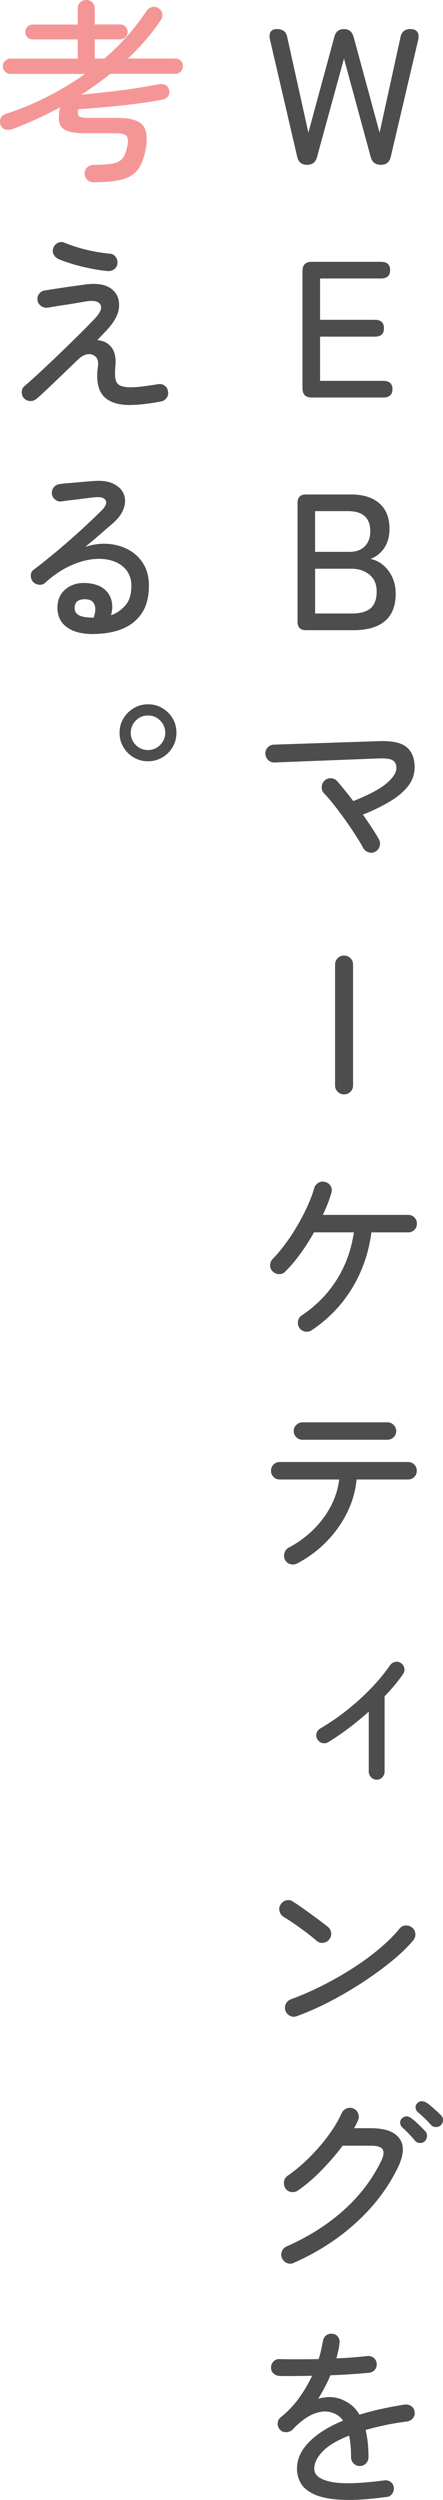
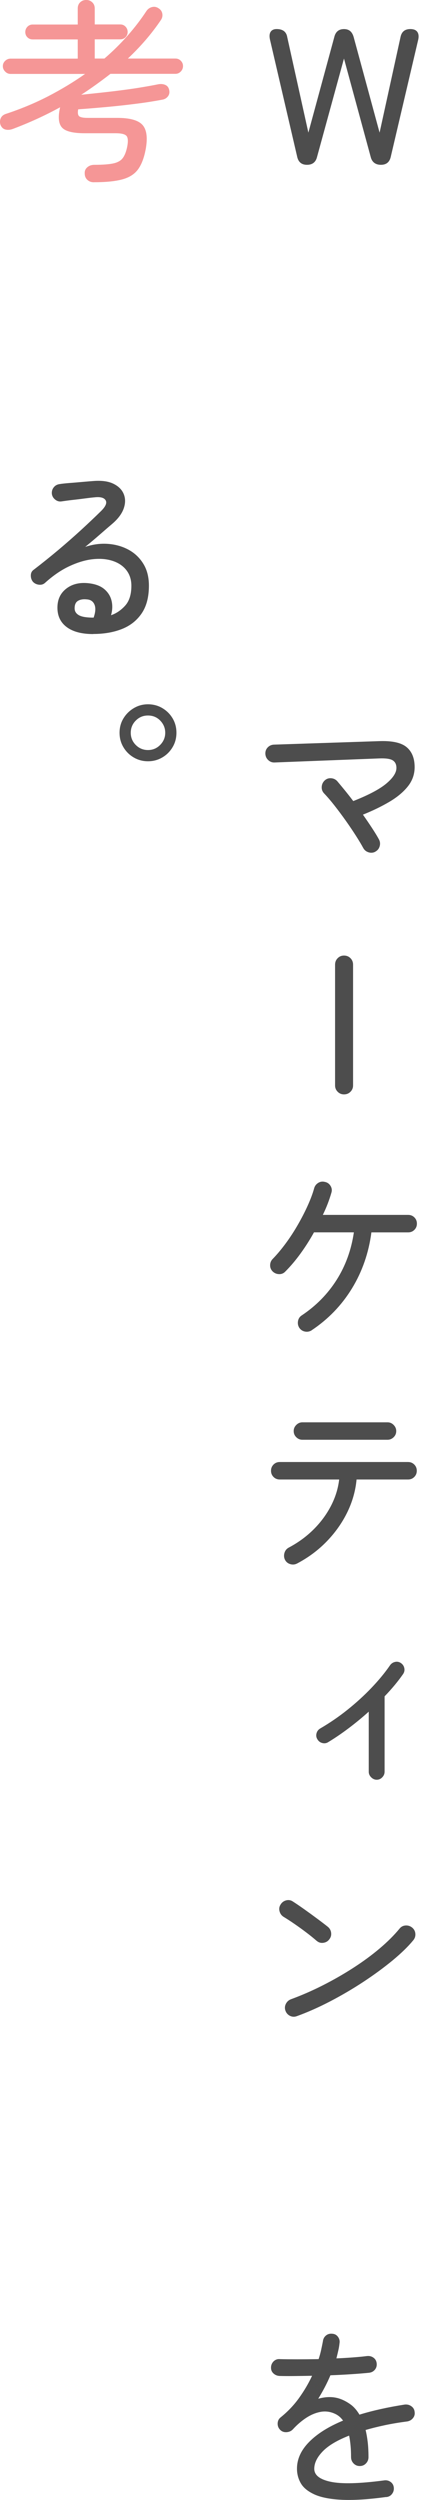
<svg xmlns="http://www.w3.org/2000/svg" id="b" viewBox="0 0 144.19 812.24">
  <defs>
    <style>.d{fill:#4d4d4d;}.e{fill:#f59696;}</style>
  </defs>
  <g id="c">
    <g>
      <path class="d" d="M99.93,53.55c-1.76,0-2.83-.88-3.21-2.65l-8.88-38.18c-.21-1.05-.12-1.86,.28-2.43,.4-.57,1.04-.85,1.92-.85,2.02,0,3.17,.88,3.46,2.65l6.87,31,8.44-31.06c.42-1.72,1.47-2.58,3.15-2.58s2.65,.86,3.15,2.58l8.44,31.06,6.8-31c.34-1.76,1.41-2.65,3.21-2.65,1.05,0,1.8,.29,2.24,.88,.44,.59,.56,1.41,.35,2.46l-8.95,38.12c-.38,1.76-1.45,2.65-3.21,2.65s-2.92-.86-3.34-2.58l-8.69-31.94-8.76,31.94c-.42,1.72-1.51,2.58-3.28,2.58Z" />
-       <path class="d" d="M101.41,129.15c-1.97,0-2.96-1.01-2.96-3.02v-38.05c0-2.02,.99-3.02,2.96-3.02h22.55c2.02,0,3.02,.9,3.02,2.71s-1.01,2.71-3.02,2.71h-19.78v13.42h17.83c1.97,0,2.96,.92,2.96,2.77s-.99,2.71-2.96,2.71h-17.83v14.36h20.54c2.02,0,3.02,.9,3.02,2.71s-1.01,2.71-3.02,2.71h-23.31Z" />
-       <path class="d" d="M99.55,204.75c-1.81,0-2.71-.92-2.71-2.77v-38.56c0-1.85,.9-2.77,2.71-2.77h14.74c3.91,0,6.96,.96,9.17,2.87,2.21,1.91,3.31,4.67,3.31,8.28,0,2.48-.57,4.56-1.7,6.24-1.13,1.68-2.63,2.86-4.47,3.53,2.39,.55,4.36,1.86,5.89,3.94,1.53,2.08,2.3,4.55,2.3,7.4,0,3.95-1.17,6.91-3.5,8.88-2.33,1.97-5.72,2.96-10.17,2.96h-15.56Zm3.02-25.45h11.09c2.23,0,3.93-.61,5.1-1.83,1.18-1.22,1.76-2.83,1.76-4.85,0-4.37-2.42-6.55-7.25-6.55h-10.71v13.23Zm0,20.03h11.84c2.86,0,4.93-.58,6.24-1.73,1.3-1.15,1.95-2.95,1.95-5.39s-.78-4.18-2.33-5.48c-1.55-1.3-3.53-1.95-5.92-1.95h-11.78v14.55Z" />
      <path class="d" d="M122.17,276.72c-.71,.38-1.46,.44-2.24,.19-.78-.25-1.35-.73-1.73-1.45-.55-1.01-1.31-2.29-2.3-3.84-.99-1.55-2.09-3.19-3.31-4.91-1.22-1.72-2.45-3.37-3.69-4.95-1.24-1.58-2.38-2.91-3.43-4-.55-.59-.8-1.28-.76-2.08,.04-.8,.34-1.47,.88-2.02,.59-.59,1.29-.86,2.11-.82,.82,.04,1.5,.36,2.05,.94,.71,.84,1.53,1.83,2.46,2.96,.92,1.13,1.85,2.31,2.77,3.53,5-1.97,8.59-3.87,10.77-5.7,2.18-1.83,3.28-3.52,3.28-5.07,0-1.13-.4-1.95-1.2-2.46-.8-.5-2.25-.71-4.35-.63l-34.08,1.32c-.8,.04-1.49-.21-2.08-.76-.59-.54-.9-1.22-.95-2.02-.04-.84,.21-1.54,.76-2.11,.54-.57,1.22-.87,2.02-.91l34.15-1.13c4.24-.17,7.25,.47,9.01,1.92,1.76,1.45,2.65,3.62,2.65,6.52,0,2.35-.75,4.45-2.24,6.3-1.49,1.85-3.51,3.52-6.05,5.01-2.54,1.49-5.39,2.87-8.54,4.13,1.09,1.55,2.1,3.03,3.02,4.44,.92,1.41,1.66,2.61,2.2,3.62,.38,.71,.45,1.46,.22,2.24-.23,.78-.7,1.35-1.42,1.73Z" />
      <path class="d" d="M111.96,355.57c-.8,0-1.48-.28-2.05-.85s-.85-1.25-.85-2.05v-39.25c0-.84,.28-1.54,.85-2.11,.57-.57,1.25-.85,2.05-.85,.84,0,1.54,.28,2.11,.85s.85,1.27,.85,2.11v39.25c0,.8-.28,1.48-.85,2.05-.57,.57-1.27,.85-2.11,.85Z" />
      <path class="d" d="M101.44,432.22c-.67,.42-1.4,.56-2.17,.41-.78-.15-1.4-.56-1.86-1.23-.42-.67-.56-1.41-.41-2.21,.15-.8,.56-1.41,1.23-1.83,4.66-3.11,8.44-6.95,11.34-11.53,2.9-4.58,4.77-9.72,5.61-15.44h-12.98c-1.3,2.35-2.75,4.63-4.35,6.84-1.6,2.21-3.26,4.17-4.98,5.89-.55,.59-1.22,.87-2.02,.85-.8-.02-1.49-.3-2.08-.85-.59-.59-.87-1.28-.85-2.08,.02-.8,.3-1.47,.85-2.02,1.43-1.47,2.84-3.16,4.25-5.07,1.41-1.91,2.72-3.93,3.94-6.05,1.22-2.12,2.29-4.2,3.21-6.24,.92-2.04,1.62-3.9,2.08-5.58,.21-.76,.65-1.34,1.32-1.76,.67-.42,1.41-.52,2.21-.31,.8,.17,1.41,.61,1.83,1.32,.42,.71,.5,1.45,.25,2.21-.34,1.18-.74,2.36-1.2,3.56-.46,1.2-.99,2.4-1.58,3.62h27.78c.8,0,1.47,.27,2.02,.82,.55,.55,.82,1.22,.82,2.02s-.27,1.47-.82,2.02-1.22,.82-2.02,.82h-11.97c-.88,6.68-2.99,12.75-6.33,18.21-3.34,5.46-7.72,10-13.14,13.61Z" />
      <path class="d" d="M96.72,507.97c-.71,.38-1.46,.45-2.24,.22-.78-.23-1.35-.7-1.73-1.42-.34-.71-.39-1.46-.16-2.24,.23-.78,.7-1.35,1.42-1.73,3.02-1.6,5.7-3.55,8.03-5.86,2.33-2.31,4.22-4.86,5.67-7.65,1.45-2.79,2.34-5.66,2.68-8.6h-19.34c-.8,0-1.47-.27-2.02-.82-.55-.55-.82-1.22-.82-2.02s.27-1.47,.82-2.02,1.22-.82,2.02-.82h41.77c.8,0,1.47,.27,2.02,.82,.55,.55,.82,1.22,.82,2.02s-.27,1.47-.82,2.02c-.55,.55-1.22,.82-2.02,.82h-16.76c-.34,3.65-1.34,7.2-3.02,10.65-1.68,3.44-3.91,6.59-6.68,9.45-2.77,2.86-5.98,5.25-9.64,7.18Zm1.7-40.19c-.76,0-1.42-.27-1.98-.82-.57-.55-.85-1.22-.85-2.02,0-.76,.28-1.42,.85-1.98,.57-.57,1.23-.85,1.98-.85h27.72c.76,0,1.42,.28,1.98,.85s.85,1.23,.85,1.98c0,.8-.28,1.47-.85,2.02-.57,.55-1.23,.82-1.98,.82h-27.72Z" />
      <path class="d" d="M122.61,578.24c-.67,0-1.27-.26-1.8-.79-.53-.52-.79-1.12-.79-1.8v-19.53c-2.06,1.85-4.21,3.62-6.46,5.32-2.25,1.7-4.48,3.22-6.71,4.57-.59,.38-1.23,.48-1.92,.31-.69-.17-1.23-.57-1.61-1.2-.38-.59-.48-1.23-.31-1.92,.17-.69,.57-1.23,1.2-1.61,3.11-1.81,6.07-3.83,8.88-6.08,2.81-2.25,5.41-4.61,7.78-7.09,2.37-2.48,4.4-4.93,6.08-7.37,.42-.59,.98-.95,1.67-1.1,.69-.15,1.33,0,1.92,.41,.59,.42,.94,.98,1.07,1.67,.13,.69-.02,1.33-.44,1.92-.76,1.09-1.64,2.25-2.65,3.47-1.01,1.22-2.12,2.46-3.34,3.72v24.51c0,.67-.25,1.27-.76,1.8-.5,.53-1.11,.79-1.83,.79Z" />
      <path class="d" d="M103.08,630.6c-1.01-.88-2.15-1.81-3.43-2.77-1.28-.97-2.56-1.89-3.84-2.77-1.28-.88-2.45-1.64-3.5-2.27-.67-.42-1.11-1.02-1.32-1.8-.21-.78-.11-1.5,.31-2.17,.42-.71,1.03-1.18,1.83-1.39,.8-.21,1.53-.08,2.21,.38,1.05,.67,2.3,1.52,3.75,2.55,1.45,1.03,2.87,2.06,4.25,3.09,1.39,1.03,2.5,1.88,3.34,2.55,.63,.5,1,1.16,1.1,1.95,.1,.8-.09,1.51-.6,2.14-.46,.63-1.1,1.01-1.92,1.13s-1.54-.08-2.17-.63Zm-6.43,24.44c-.76,.29-1.49,.27-2.21-.06-.71-.34-1.22-.88-1.51-1.64-.29-.76-.26-1.5,.09-2.24,.36-.73,.91-1.25,1.67-1.54,3.44-1.26,6.89-2.76,10.33-4.5,3.44-1.74,6.75-3.63,9.92-5.67,3.17-2.04,6.05-4.15,8.63-6.33,2.58-2.18,4.73-4.33,6.46-6.43,.5-.63,1.15-.98,1.95-1.04,.8-.06,1.51,.16,2.14,.66,.63,.5,.99,1.16,1.07,1.95,.08,.8-.13,1.51-.63,2.14-1.68,2.06-3.95,4.26-6.8,6.62-2.86,2.35-6.03,4.67-9.51,6.96-3.49,2.29-7.09,4.4-10.8,6.33-3.72,1.93-7.32,3.53-10.8,4.79Z" />
-       <path class="d" d="M95.65,735.21c-.76,.34-1.5,.36-2.24,.06-.74-.29-1.27-.82-1.61-1.58-.34-.71-.36-1.45-.06-2.21,.29-.76,.82-1.3,1.58-1.64,7.1-3.11,13.28-7.02,18.55-11.75,5.27-4.72,9.38-10.13,12.32-16.22,.71-1.55,.83-2.73,.35-3.53-.48-.8-1.77-1.2-3.87-1.2h-9.13c-2.02,2.69-4.31,5.35-6.87,7.97-2.56,2.62-5.12,4.82-7.69,6.58-.67,.46-1.41,.63-2.21,.5-.8-.13-1.43-.52-1.89-1.2-.42-.67-.57-1.41-.44-2.21,.13-.8,.52-1.43,1.2-1.89,2.48-1.72,4.85-3.72,7.12-5.99,2.27-2.27,4.32-4.64,6.14-7.12,1.83-2.48,3.27-4.89,4.32-7.25,.34-.71,.88-1.22,1.64-1.51,.76-.29,1.49-.27,2.21,.06,.71,.29,1.22,.83,1.51,1.61,.29,.78,.27,1.52-.06,2.24-.17,.42-.36,.83-.57,1.23-.21,.4-.44,.83-.69,1.29h5.42c4.62,0,7.74,1.12,9.36,3.37,1.62,2.25,1.42,5.43-.6,9.54-3.19,6.55-7.71,12.48-13.55,17.8-5.84,5.31-12.58,9.65-20.22,13.01Zm42.59-39.5c-.46,.42-1.02,.6-1.67,.54-.65-.06-1.17-.32-1.54-.79-1.26-1.51-2.63-2.94-4.1-4.28-.42-.38-.65-.85-.69-1.42-.04-.57,.15-1.06,.57-1.48,.46-.46,.98-.68,1.54-.66,.57,.02,1.08,.22,1.54,.6,.63,.46,1.38,1.1,2.24,1.92,.86,.82,1.61,1.56,2.24,2.24,.46,.46,.67,1.02,.63,1.67-.04,.65-.29,1.21-.76,1.67Zm5.23-5.23c-.42,.42-.96,.62-1.61,.6-.65-.02-1.19-.26-1.61-.72-.63-.71-1.31-1.43-2.05-2.14-.73-.71-1.46-1.36-2.17-1.95-.42-.34-.67-.79-.76-1.35-.08-.57,.08-1.08,.5-1.54,.42-.46,.91-.69,1.48-.69s1.1,.17,1.61,.5c.63,.42,1.4,1.03,2.3,1.83,.9,.8,1.69,1.53,2.36,2.21,.46,.42,.68,.96,.66,1.61-.02,.65-.26,1.21-.72,1.67Z" />
      <path class="d" d="M125.76,811.27c-5.92,.8-10.77,1.1-14.55,.91-3.78-.19-6.73-.77-8.85-1.73-2.12-.97-3.6-2.17-4.44-3.62-.84-1.45-1.26-3.03-1.26-4.76,0-3.11,1.31-5.99,3.94-8.66,2.62-2.67,6.31-4.99,11.06-6.96-.76-1.05-1.68-1.81-2.77-2.27-1.51-.67-3.07-.85-4.66-.54-1.6,.31-3.15,.98-4.66,1.98-1.51,1.01-2.92,2.23-4.22,3.65-.55,.59-1.25,.9-2.11,.95-.86,.04-1.56-.23-2.11-.82-.55-.59-.8-1.28-.76-2.08,.04-.8,.36-1.43,.94-1.89,2.35-1.89,4.37-4.01,6.05-6.36,1.68-2.35,3.09-4.75,4.22-7.18-2.06,.04-4.01,.07-5.86,.09-1.85,.02-3.42,.01-4.73-.03-.8-.04-1.47-.33-2.02-.85-.55-.52-.8-1.19-.76-1.98,.04-.8,.35-1.46,.91-1.98,.57-.52,1.25-.75,2.05-.66,1.47,.04,3.32,.06,5.54,.06s4.56-.02,6.99-.06c.34-1.01,.61-1.99,.82-2.96,.21-.97,.4-1.89,.57-2.77,.08-.8,.41-1.44,.98-1.92,.57-.48,1.25-.68,2.05-.6,.8,.04,1.43,.38,1.89,1.01,.46,.63,.63,1.32,.5,2.08-.08,.8-.22,1.61-.41,2.43s-.39,1.65-.6,2.49c1.89-.08,3.7-.19,5.42-.32,1.72-.13,3.23-.27,4.54-.44,.8-.08,1.5,.09,2.11,.54,.61,.44,.96,1.06,1.04,1.86,.08,.8-.12,1.48-.6,2.05-.48,.57-1.1,.89-1.86,.98-1.68,.17-3.61,.33-5.8,.47-2.18,.15-4.45,.26-6.8,.35-.55,1.3-1.16,2.59-1.83,3.87-.67,1.28-1.39,2.53-2.14,3.75,2.73-.76,5.19-.71,7.37,.13,1.01,.38,2.05,.94,3.12,1.7,1.07,.76,2.05,1.87,2.93,3.34,2.18-.67,4.51-1.28,6.99-1.83,2.48-.55,5.06-1.03,7.75-1.45,.8-.08,1.51,.09,2.14,.54,.63,.44,.99,1.04,1.07,1.8,.13,.8-.05,1.49-.54,2.08-.48,.59-1.1,.94-1.86,1.07-2.65,.34-5.09,.75-7.34,1.23-2.25,.48-4.32,1-6.21,1.54,.29,1.18,.52,2.5,.69,3.97,.17,1.47,.25,3.09,.25,4.85,0,.8-.27,1.48-.82,2.05-.55,.57-1.22,.85-2.02,.85s-1.47-.28-2.02-.85c-.55-.57-.82-1.25-.82-2.05,0-1.34-.05-2.59-.16-3.75-.1-1.15-.26-2.24-.47-3.24-3.95,1.55-6.83,3.28-8.63,5.17-1.81,1.89-2.71,3.76-2.71,5.61,0,2.06,1.78,3.47,5.35,4.22,3.57,.76,9.34,.61,17.33-.44,.8-.13,1.51,.03,2.14,.47s.99,1.06,1.07,1.86c.08,.76-.11,1.44-.57,2.05-.46,.61-1.09,.95-1.89,1.04Z" />
      <path class="e" d="M30.53,59.22c-.84,0-1.54-.26-2.11-.79-.57-.53-.85-1.23-.85-2.11-.04-.8,.24-1.46,.85-1.98,.61-.53,1.38-.79,2.3-.79,2.65,0,4.67-.15,6.08-.44,1.41-.29,2.44-.85,3.09-1.67,.65-.82,1.14-2.03,1.48-3.62,.38-1.85,.31-3.07-.19-3.65-.5-.59-1.68-.88-3.53-.88h-10.08c-3.7,0-6.12-.58-7.28-1.73-1.16-1.15-1.44-3.2-.85-6.14l.13-.57c-4.91,2.69-10.06,5.04-15.44,7.06-.8,.29-1.56,.36-2.3,.19-.74-.17-1.27-.63-1.61-1.39-.29-.71-.31-1.44-.03-2.17,.27-.73,.85-1.25,1.73-1.54,4.87-1.6,9.46-3.51,13.77-5.73,4.3-2.23,8.31-4.64,12-7.25H3.44c-.67,0-1.26-.25-1.76-.76-.5-.5-.76-1.09-.76-1.76s.25-1.25,.76-1.73c.5-.48,1.09-.72,1.76-.72H25.3v-6.24H10.62c-.67,0-1.24-.23-1.7-.69-.46-.46-.69-1.03-.69-1.7s.23-1.25,.69-1.73c.46-.48,1.03-.72,1.7-.72h14.68V2.77c0-.84,.26-1.51,.79-2.02,.52-.5,1.19-.76,1.98-.76,.76,0,1.41,.25,1.95,.76,.55,.5,.82,1.18,.82,2.02V7.94h8.32c.67,0,1.24,.24,1.7,.72,.46,.48,.69,1.06,.69,1.73s-.23,1.24-.69,1.7c-.46,.46-1.03,.69-1.7,.69h-8.32v6.24h3.15c2.77-2.39,5.3-4.89,7.59-7.5,2.29-2.6,4.32-5.25,6.08-7.94,.46-.67,1.07-1.1,1.83-1.29,.76-.19,1.47-.05,2.14,.41,.67,.42,1.07,1,1.2,1.73,.13,.74-.02,1.42-.44,2.05-1.47,2.18-3.11,4.33-4.91,6.43-1.81,2.1-3.76,4.14-5.86,6.11h15.5c.67,0,1.25,.24,1.73,.72,.48,.48,.72,1.06,.72,1.73s-.24,1.26-.72,1.76c-.48,.5-1.06,.76-1.73,.76h-21.17c-1.51,1.18-3.06,2.33-4.63,3.46s-3.2,2.25-4.88,3.34c2.02-.21,4.18-.44,6.49-.69,2.31-.25,4.61-.52,6.9-.82,2.29-.29,4.44-.61,6.46-.95,2.02-.34,3.74-.65,5.17-.94,.88-.17,1.66-.1,2.33,.19,.67,.29,1.09,.82,1.26,1.58,.21,.84,.08,1.55-.38,2.14-.46,.59-1.05,.94-1.76,1.07-2.65,.5-5.53,.96-8.66,1.35-3.13,.4-6.3,.75-9.51,1.04-3.21,.29-6.31,.55-9.29,.76-.21,1.13-.1,1.88,.31,2.24,.42,.36,1.34,.54,2.77,.54h9.64c3.99,0,6.69,.72,8.1,2.17,1.41,1.45,1.82,3.98,1.23,7.59-.5,2.9-1.31,5.16-2.43,6.77-1.11,1.62-2.8,2.75-5.07,3.4-2.27,.65-5.42,.98-9.45,.98Z" />
-       <path class="d" d="M42.5,131.61c-4.16,0-7.12-1-8.88-2.99-1.76-1.99-2.35-5.15-1.76-9.48,.21-1.39,0-2.43-.63-3.12-.63-.69-1.46-1.01-2.49-.95-1.03,.06-2.07,.58-3.12,1.54-1.81,1.72-3.59,3.43-5.35,5.13-1.76,1.7-3.38,3.24-4.85,4.63-1.47,1.39-2.65,2.46-3.53,3.21-.59,.5-1.27,.75-2.05,.72-.78-.02-1.44-.31-1.98-.85-.55-.59-.81-1.28-.79-2.08,.02-.8,.32-1.45,.91-1.95,.76-.63,1.78-1.53,3.09-2.71,1.3-1.18,2.74-2.51,4.32-4,1.58-1.49,3.18-3.02,4.82-4.6,1.64-1.58,3.19-3.09,4.66-4.54,1.47-1.45,2.76-2.74,3.87-3.87,1.11-1.13,1.92-1.97,2.43-2.52,1.6-1.81,2.09-3.22,1.48-4.25-.61-1.03-2.07-1.38-4.38-1.04-.55,.08-1.42,.23-2.61,.44-1.2,.21-2.49,.42-3.87,.63-1.39,.21-2.66,.41-3.81,.6-1.16,.19-1.98,.33-2.49,.41-.76,.08-1.46-.09-2.11-.54-.65-.44-1.04-1.04-1.17-1.8-.13-.8,.04-1.51,.5-2.14,.46-.63,1.09-1.01,1.89-1.13,.59-.08,1.41-.21,2.46-.38,1.05-.17,2.21-.35,3.5-.54,1.28-.19,2.54-.37,3.78-.54,1.24-.17,2.3-.31,3.18-.44,2.73-.38,4.96-.27,6.68,.31,1.72,.59,2.98,1.6,3.78,3.02,.71,1.34,.94,2.88,.69,4.6-.25,1.72-1.18,3.57-2.77,5.54-.42,.55-1.01,1.21-1.76,1.98-.76,.78-1.58,1.65-2.46,2.61,1.97,.13,3.52,.91,4.63,2.36,1.11,1.45,1.52,3.54,1.23,6.27-.17,1.81-.14,3.19,.09,4.16,.23,.97,.75,1.63,1.54,1.98,.8,.36,1.95,.54,3.46,.54,1.01,0,2.27-.09,3.78-.28,1.51-.19,3.17-.43,4.98-.72,.76-.17,1.46-.03,2.11,.41,.65,.44,1.04,1.06,1.17,1.86,.17,.8,.03,1.51-.41,2.14s-1.06,1.03-1.86,1.2c-4.03,.76-7.33,1.13-9.89,1.13Zm-7.37-43.53c-1.81-.17-3.71-.45-5.7-.85-2-.4-3.91-.87-5.73-1.42-1.83-.55-3.39-1.09-4.69-1.64-.71-.34-1.24-.85-1.58-1.54-.34-.69-.36-1.4-.06-2.11,.29-.76,.8-1.3,1.51-1.64,.71-.34,1.43-.34,2.14,0,2.06,.84,4.35,1.58,6.87,2.21s5.12,1.07,7.81,1.32c.76,.04,1.39,.37,1.89,.98,.5,.61,.71,1.31,.63,2.11-.04,.8-.37,1.44-.98,1.92-.61,.48-1.31,.7-2.11,.66Z" />
      <path class="d" d="M30.34,206.01c-3.74,0-6.61-.76-8.63-2.27-2.02-1.51-3.02-3.61-3.02-6.3s.97-4.71,2.9-6.21c1.93-1.49,4.37-2.07,7.31-1.73,2.18,.25,3.88,.9,5.1,1.95,1.22,1.05,1.99,2.32,2.33,3.81,.34,1.49,.27,3.03-.19,4.63,1.72-.59,3.25-1.63,4.6-3.12,1.34-1.49,2.02-3.64,2.02-6.46,0-1.97-.54-3.65-1.61-5.04-1.07-1.39-2.55-2.39-4.44-3.02-1.89-.63-4.03-.82-6.43-.57s-4.94,1-7.62,2.24c-2.69,1.24-5.35,3.06-8,5.45-.55,.5-1.22,.7-2.02,.6-.8-.1-1.45-.43-1.95-.98-.46-.59-.68-1.28-.66-2.08,.02-.8,.35-1.41,.98-1.83,2.69-2.06,5.34-4.19,7.97-6.39,2.62-2.21,5.11-4.39,7.47-6.55,2.35-2.16,4.47-4.17,6.36-6.02,1.55-1.51,2.08-2.7,1.58-3.56-.5-.86-1.7-1.19-3.59-.98-.92,.08-2.02,.21-3.28,.38-1.26,.17-2.55,.33-3.87,.47-1.32,.15-2.51,.31-3.56,.47-.76,.13-1.45-.05-2.08-.54-.63-.48-1.01-1.1-1.13-1.86-.08-.8,.1-1.5,.57-2.11,.46-.61,1.09-.98,1.89-1.1,.76-.13,1.81-.24,3.15-.35,1.34-.1,2.74-.22,4.19-.35,1.45-.13,2.7-.23,3.75-.31,2.69-.21,4.86,.09,6.52,.91,1.66,.82,2.77,1.94,3.34,3.37,.57,1.43,.56,2.98-.03,4.66-.59,1.68-1.81,3.32-3.65,4.91-1.09,.92-2.45,2.09-4.06,3.5-1.62,1.41-3.22,2.76-4.82,4.06,2.52-.84,5.01-1.17,7.47-.98,2.46,.19,4.68,.83,6.68,1.92,1.99,1.09,3.59,2.61,4.79,4.57,1.2,1.95,1.8,4.32,1.8,7.09,0,3.7-.79,6.7-2.36,9.01-1.58,2.31-3.72,4-6.43,5.07-2.71,1.07-5.81,1.61-9.29,1.61Zm.13-5.35c.63-1.76,.72-3.17,.28-4.22-.44-1.05-1.27-1.62-2.49-1.7-1.18-.13-2.13,.03-2.87,.47-.74,.44-1.1,1.25-1.1,2.43,0,.97,.46,1.71,1.39,2.24,.92,.53,2.52,.79,4.79,.79Z" />
      <path class="d" d="M48.17,247.34c-1.68,0-3.22-.41-4.63-1.23-1.41-.82-2.53-1.93-3.37-3.34-.84-1.41-1.26-2.97-1.26-4.69s.42-3.28,1.26-4.66c.84-1.39,1.96-2.5,3.37-3.34,1.41-.84,2.95-1.26,4.63-1.26s3.29,.42,4.69,1.26c1.41,.84,2.52,1.95,3.34,3.34,.82,1.39,1.23,2.94,1.23,4.66s-.42,3.29-1.26,4.69c-.84,1.41-1.96,2.52-3.37,3.34-1.41,.82-2.95,1.23-4.63,1.23Zm0-3.65c1.55,0,2.88-.56,3.97-1.67,1.09-1.11,1.64-2.43,1.64-3.94s-.54-2.82-1.61-3.94c-1.07-1.11-2.4-1.67-4-1.67s-2.88,.55-3.97,1.64c-1.09,1.09-1.64,2.42-1.64,3.97s.55,2.88,1.64,3.97c1.09,1.09,2.42,1.64,3.97,1.64Z" />
    </g>
  </g>
</svg>